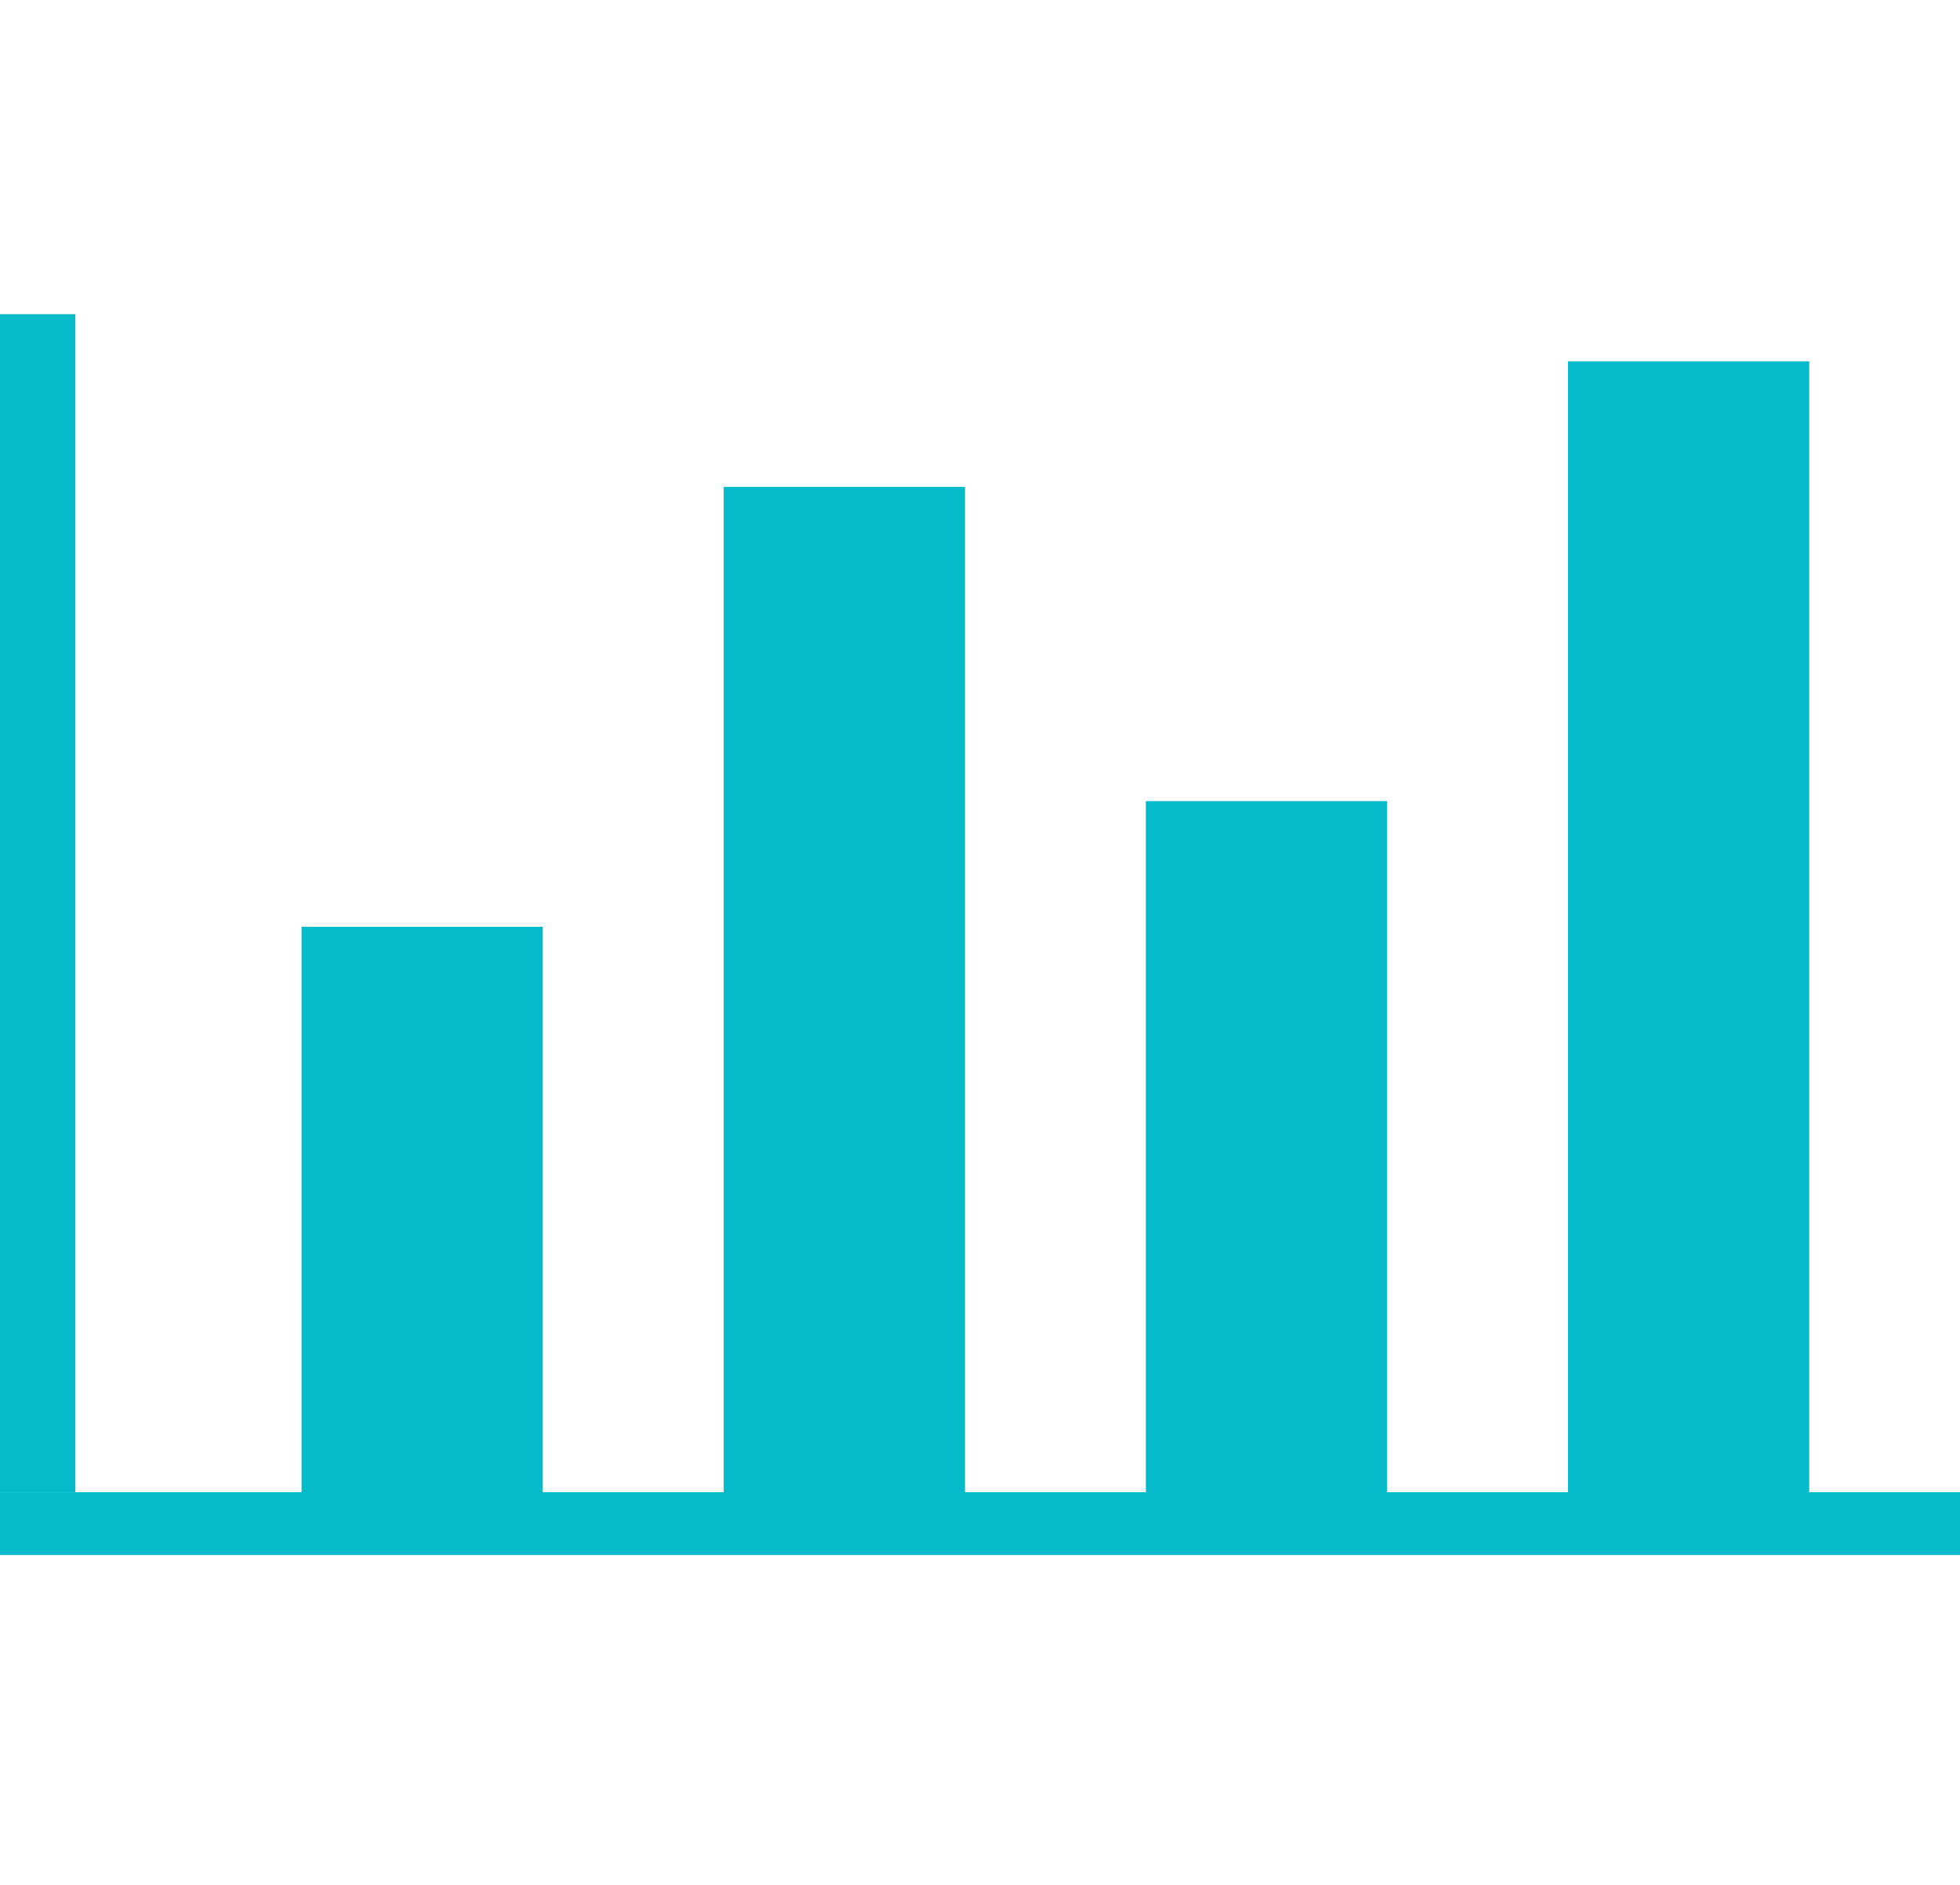
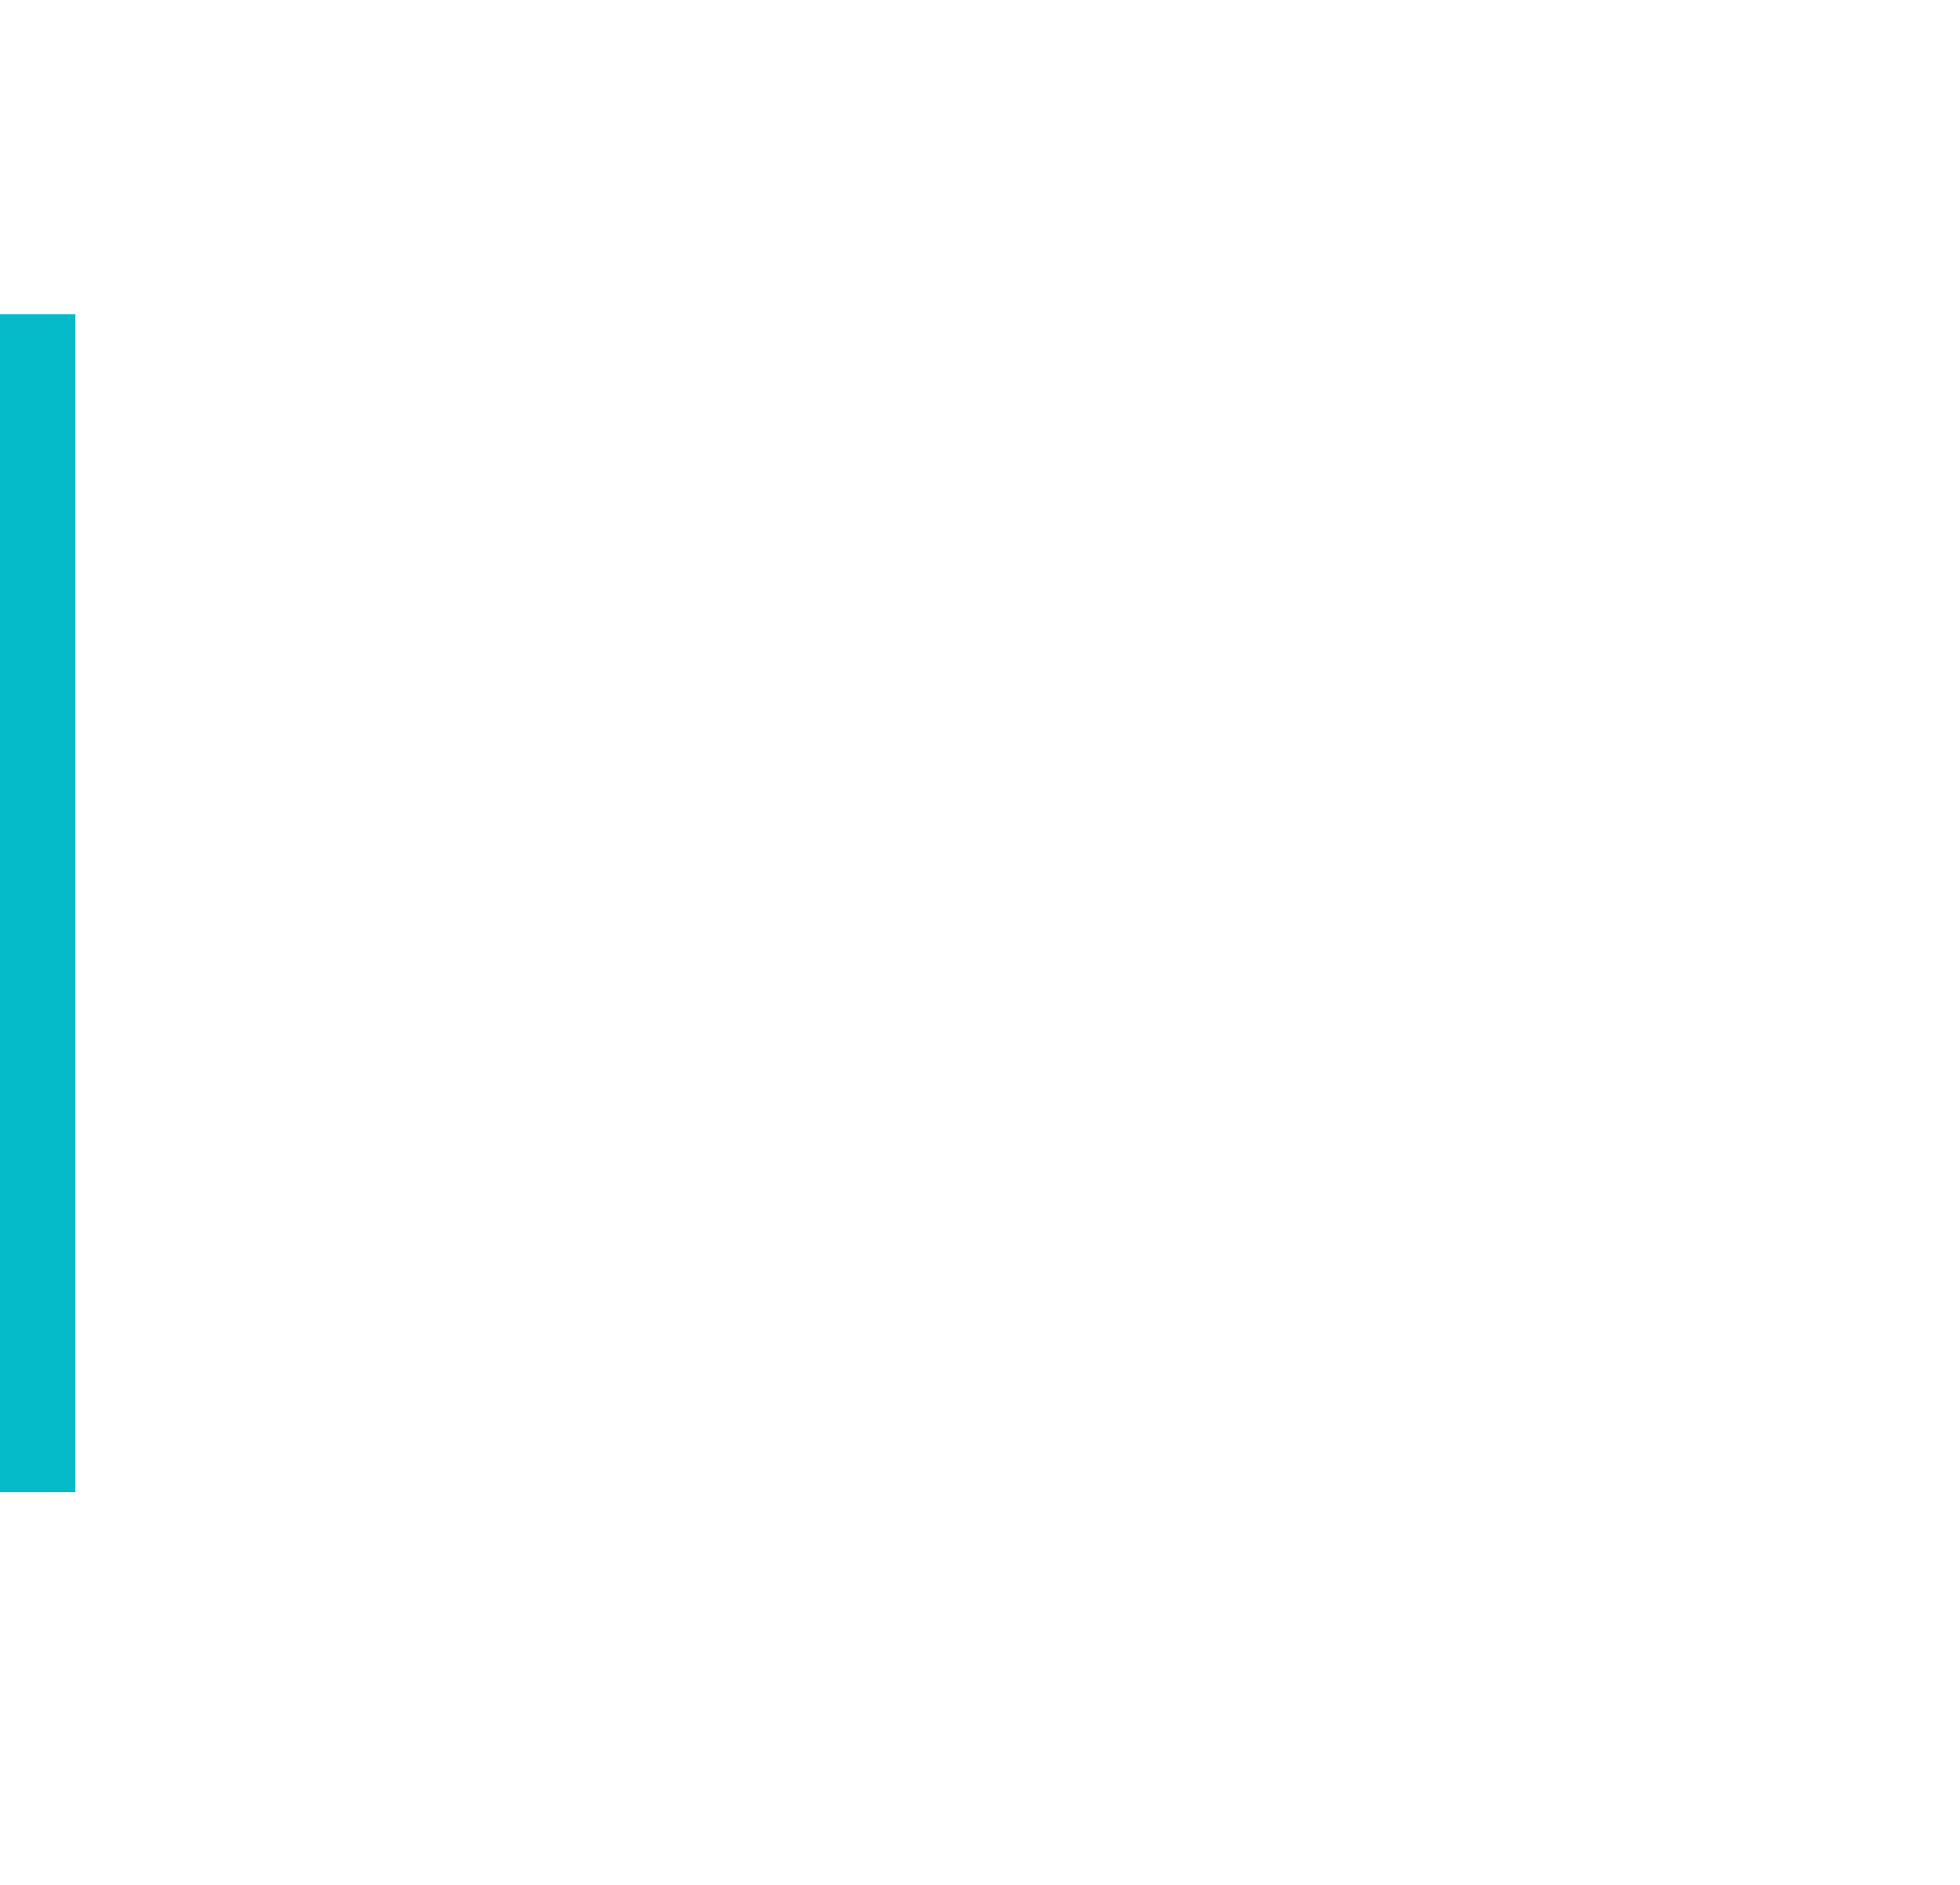
<svg xmlns="http://www.w3.org/2000/svg" width="26" height="25" fill="none">
-   <path d="M24 19.792v-15h-3.2v15h-2.4v-9.167h-3.2v9.167h-2.4V6.458H9.6v13.334H7.2v-7.5H4v7.5H0v.833h26v-.833h-2z" fill="#05BBC9" />
-   <path fill="#05BBC9" d="M0 4.167h1v15.625H0z" />
+   <path fill="#05BBC9" d="M0 4.167h1v15.625H0" />
</svg>